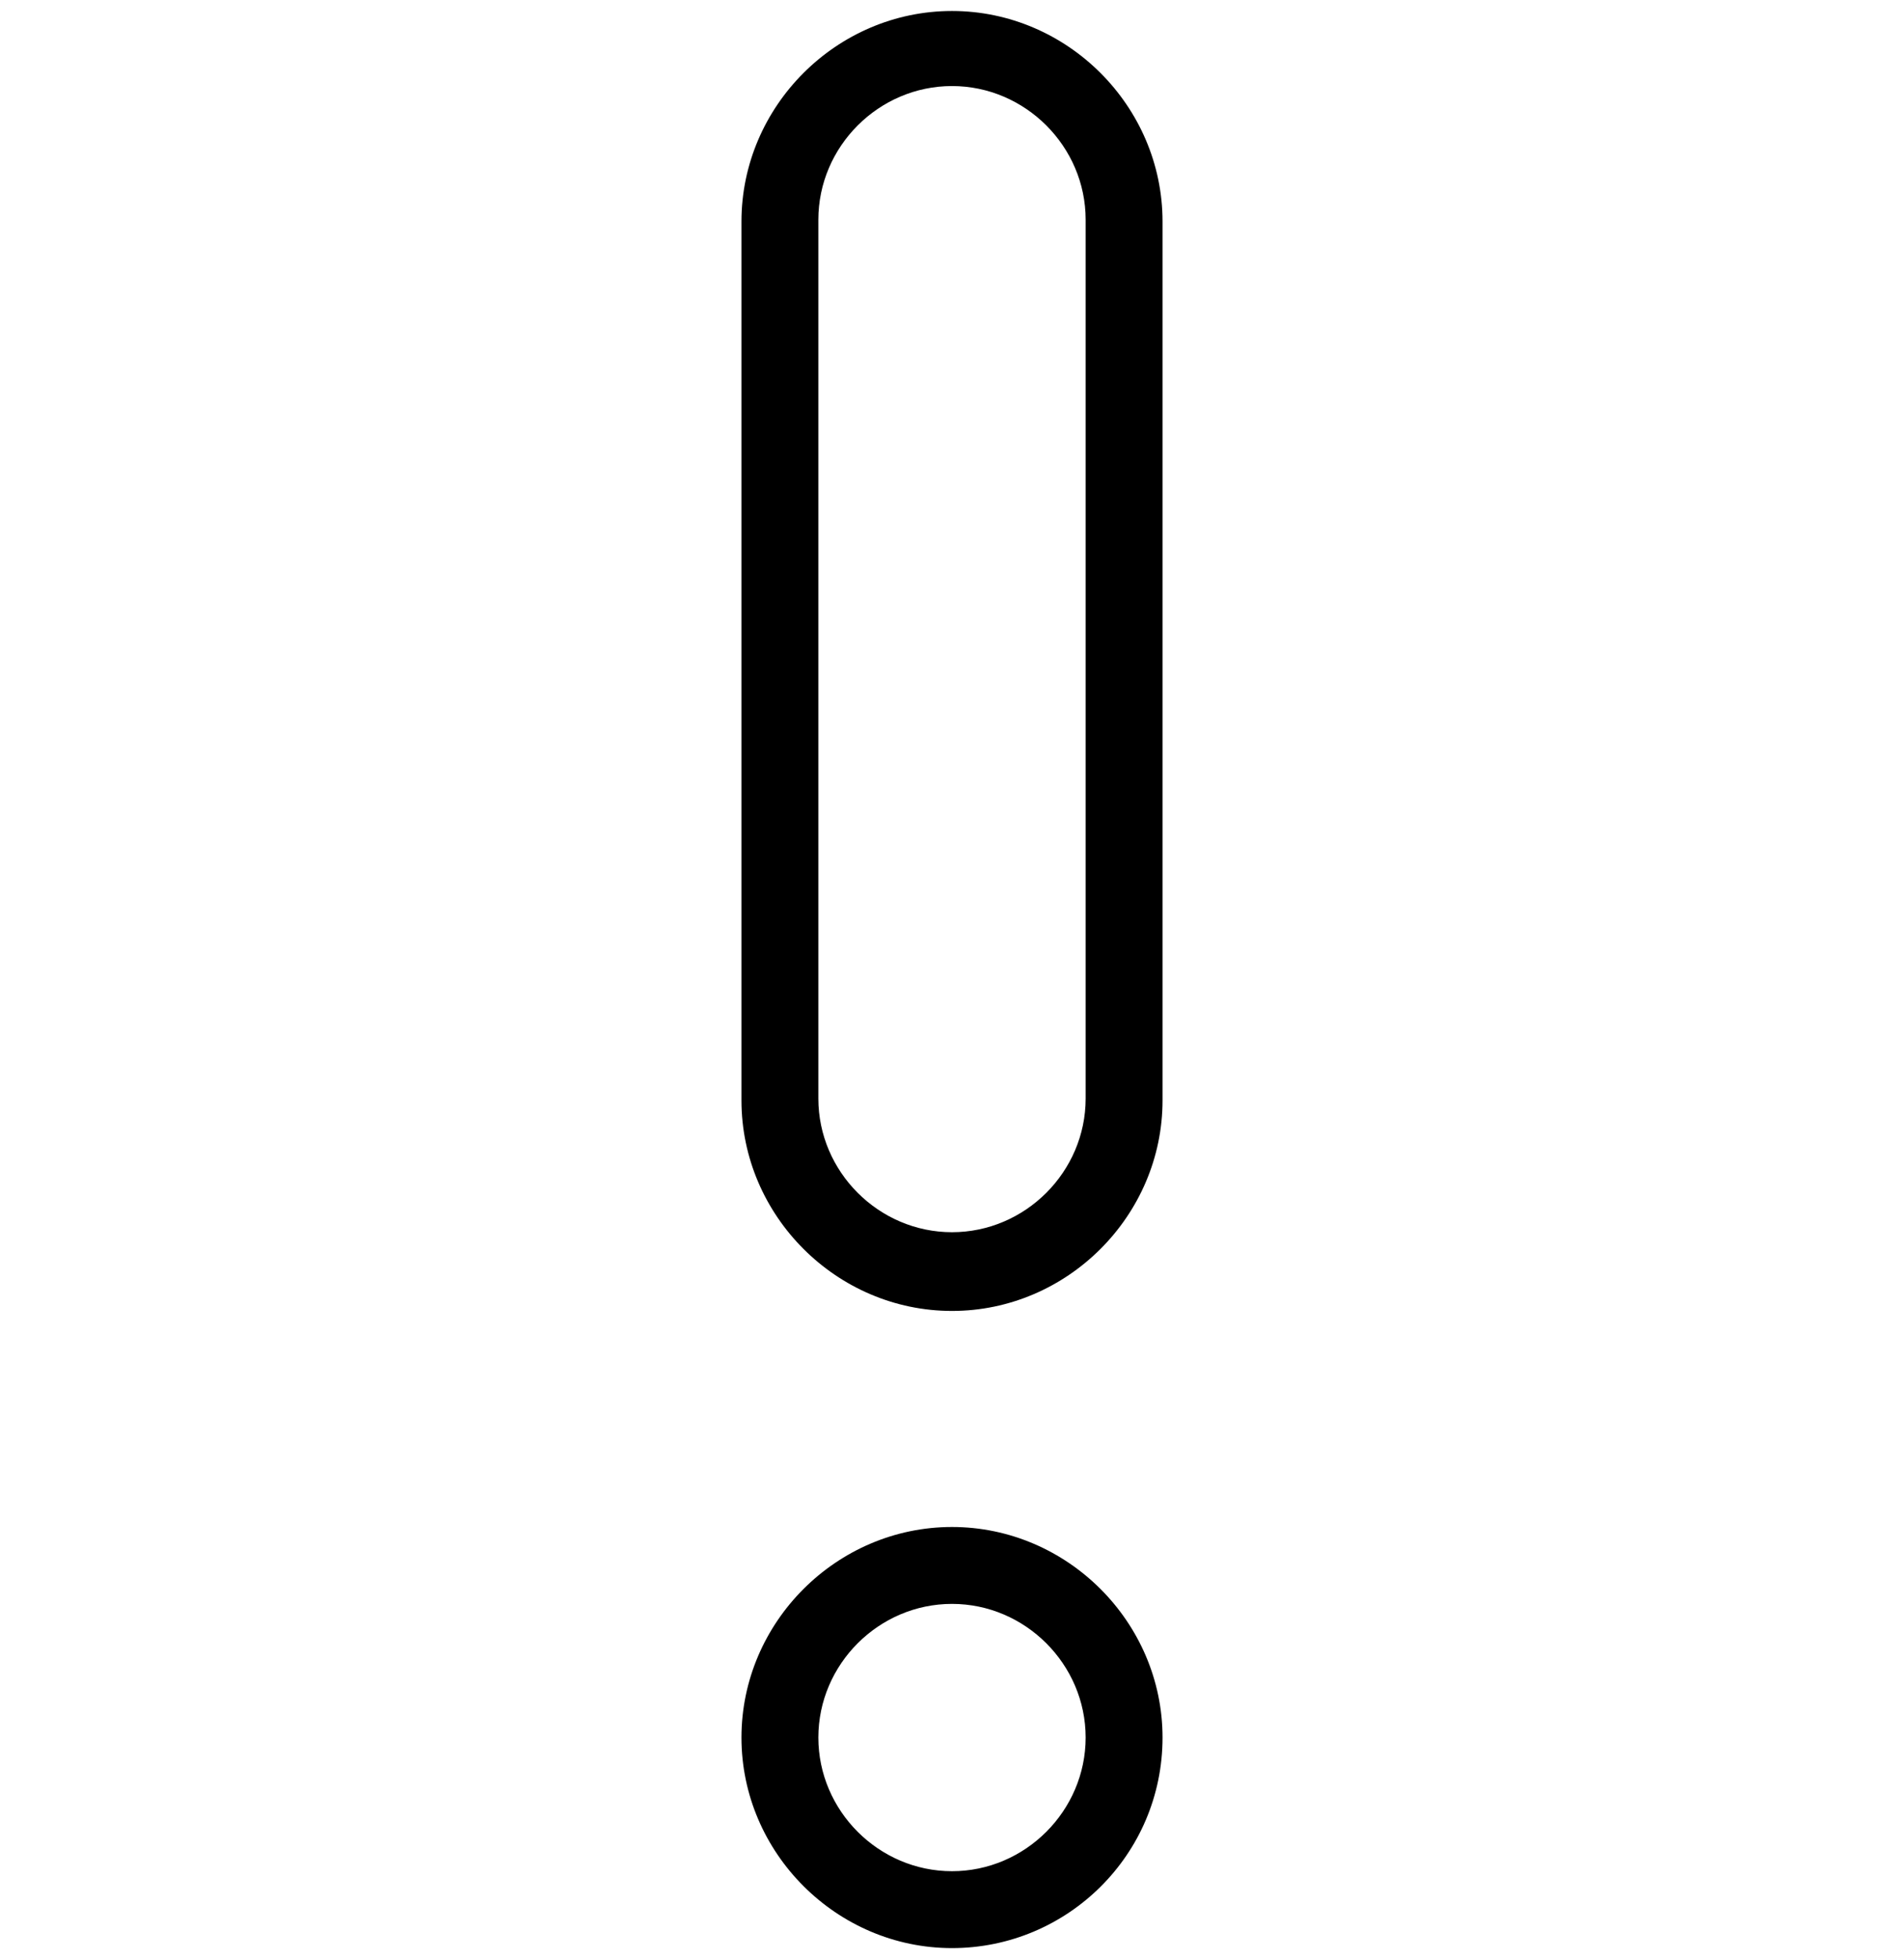
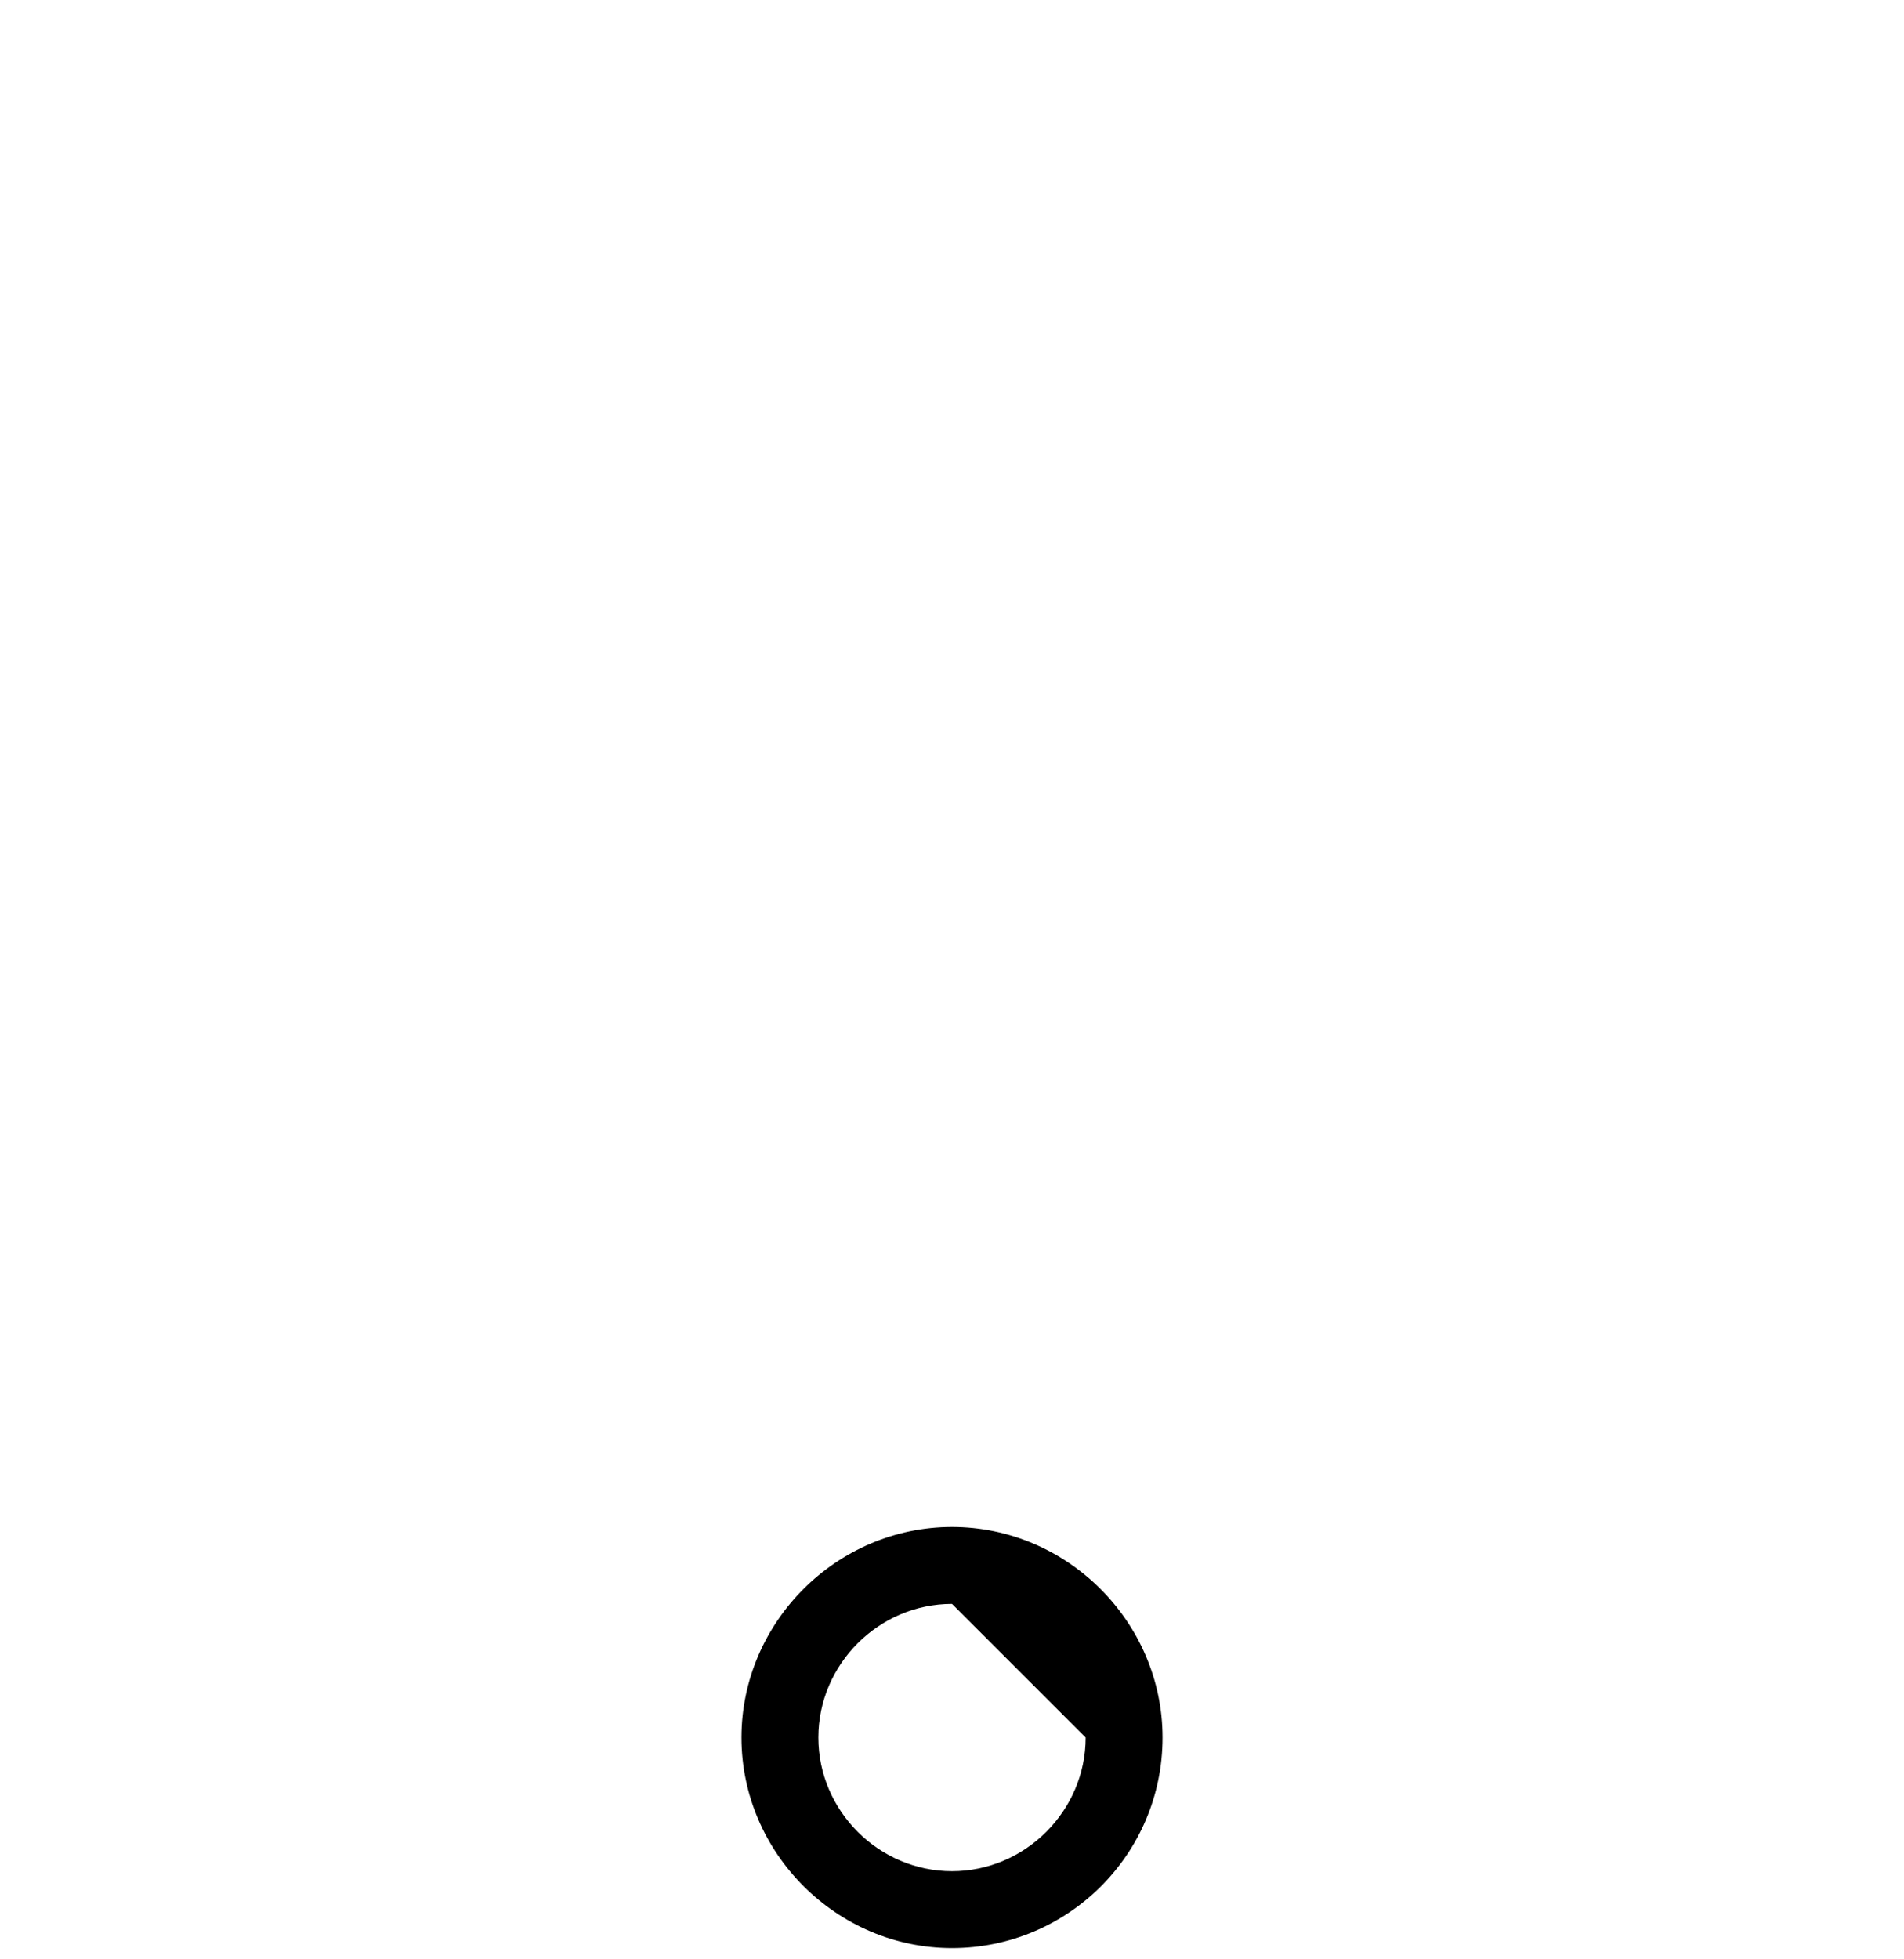
<svg xmlns="http://www.w3.org/2000/svg" version="1.1" id="Layer_1" x="0px" y="0px" viewBox="0 0 104 107" style="enable-background:new 0 0 104 107;" xml:space="preserve">
  <style type="text/css">
	.st0{fill:none;stroke:#F2F2F2;stroke-width:25;stroke-miterlimit:10;}
	.st1{fill:#E9E9E9;}
	.st2{fill:#F2F2F2;}
	.st3{clip-path:url(#SVGID_10_);}
	.st4{clip-path:url(#SVGID_12_);}
	.st5{clip-path:url(#SVGID_14_);}
	.st6{fill:none;}
	.st7{fill:#AA98CD;}
	.st8{fill:#D5D7FF;}
	.st9{fill:#B5C7E3;}
	.st10{fill:#8E80B8;}
	.st11{fill:url(#SVGID_33_);}
	.st12{fill:none;stroke:#F2F2F2;stroke-width:30;stroke-miterlimit:10;}
	.st13{fill:#FFFFFF;}
	.st14{fill:url(#SVGID_52_);}
	.st15{fill:none;stroke:#6F6F6F;stroke-width:2;stroke-miterlimit:10;}
	.st16{fill:#F5F5F5;}
	.st17{clip-path:url(#SVGID_66_);}
	.st18{fill:url(#SVGID_69_);}
	.st19{fill:#F9F9F9;}
	.st20{clip-path:url(#SVGID_71_);}
	.st21{fill:#FDFDFD;}
	.st22{fill:url(#SVGID_80_);}
	.st23{clip-path:url(#SVGID_86_);}
	.st24{clip-path:url(#SVGID_96_);}
	.st25{fill:url(#SVGID_99_);}
	.st26{fill:none;stroke:#6D6E70;stroke-width:1.5;}
	.st27{fill:none;stroke:#6D6E70;stroke-width:2;}
	.st28{fill:none;stroke:#6D6E70;stroke-width:1.5;stroke-linejoin:bevel;}
	.st29{fill:none;stroke:#6D6E70;stroke-width:1.5;stroke-linejoin:round;}
	.st30{fill:none;stroke:#6D6E70;stroke-width:1.3;stroke-miterlimit:10;}
	.st31{fill:#6D6E70;}
	.st32{fill:#003768;}
	.st33{fill:#007DA8;}
	.st34{fill:#231F20;}
	.st35{fill:#B9BABB;}
	.st36{fill:#E2E1E2;}
	.st37{fill:#7B599C;}
	.st38{fill:none;stroke:#7B599C;stroke-width:0.3;stroke-miterlimit:10;}
	.st39{fill:none;stroke:#7B599C;stroke-width:0.427;stroke-miterlimit:10;}
	.st40{fill:none;stroke:#A9ABAE;stroke-width:1.748;stroke-miterlimit:10;}
	.st41{fill:none;stroke:#A9ABAE;stroke-width:1.486;stroke-miterlimit:10;}
	.st42{opacity:0;clip-path:url(#SVGID_101_);fill:#FFFFFF;}
	.st43{fill:#988BBF;}
	.st44{clip-path:url(#SVGID_107_);}
	.st45{clip-path:url(#SVGID_113_);}
	.st46{clip-path:url(#SVGID_119_);}
	.st47{clip-path:url(#SVGID_137_);}
	.st48{clip-path:url(#SVGID_143_);}
	.st49{clip-path:url(#SVGID_149_);}
	.st50{fill:none;stroke:#000000;stroke-width:5;stroke-miterlimit:10;}
	.st51{fill:none;stroke:#000000;stroke-width:8;stroke-miterlimit:10;}
	.st52{fill:none;stroke:#D5D7FF;stroke-width:15;stroke-miterlimit:10;}
	.st53{fill:none;stroke:#000000;stroke-width:8;stroke-linecap:round;stroke-linejoin:round;stroke-miterlimit:10;}
	.st54{fill:none;stroke:#B9BABB;stroke-width:10;stroke-miterlimit:10;}
	.st55{fill:#FFFFFF;stroke:#000000;stroke-miterlimit:10;}
	.st56{fill:none;stroke:#000000;stroke-miterlimit:10;}
	.st57{clip-path:url(#SVGID_211_);fill:url(#SVGID_212_);}
	.st58{clip-path:url(#SVGID_214_);fill:url(#SVGID_215_);}
	.st59{clip-path:url(#SVGID_217_);fill:url(#SVGID_218_);}
</style>
  <g>
    <g>
-       <path d="M52,71.6c-6.3,0-11.5-5.2-11.5-11.5v-48c0-6.3,5.2-11.5,11.5-11.5s11.5,5.2,11.5,11.5v48C63.5,66.4,58.3,71.6,52,71.6z     M52,4.7c-4,0-7.3,3.3-7.3,7.3v48c0,4,3.3,7.3,7.3,7.3c4,0,7.3-3.3,7.3-7.3v-48C59.3,8,56,4.7,52,4.7z" />
-     </g>
+       </g>
    <g>
-       <path d="M52,106.4c-6.3,0-11.5-5.2-11.5-11.5c0-6.3,5.2-11.5,11.5-11.5s11.5,5.2,11.5,11.5C63.5,101.3,58.3,106.4,52,106.4z     M52,87.6c-4,0-7.3,3.3-7.3,7.3c0,4,3.3,7.3,7.3,7.3c4,0,7.3-3.3,7.3-7.3C59.3,90.9,56,87.6,52,87.6z" />
+       <path d="M52,106.4c-6.3,0-11.5-5.2-11.5-11.5c0-6.3,5.2-11.5,11.5-11.5s11.5,5.2,11.5,11.5C63.5,101.3,58.3,106.4,52,106.4z     M52,87.6c-4,0-7.3,3.3-7.3,7.3c0,4,3.3,7.3,7.3,7.3c4,0,7.3-3.3,7.3-7.3z" />
    </g>
  </g>
</svg>